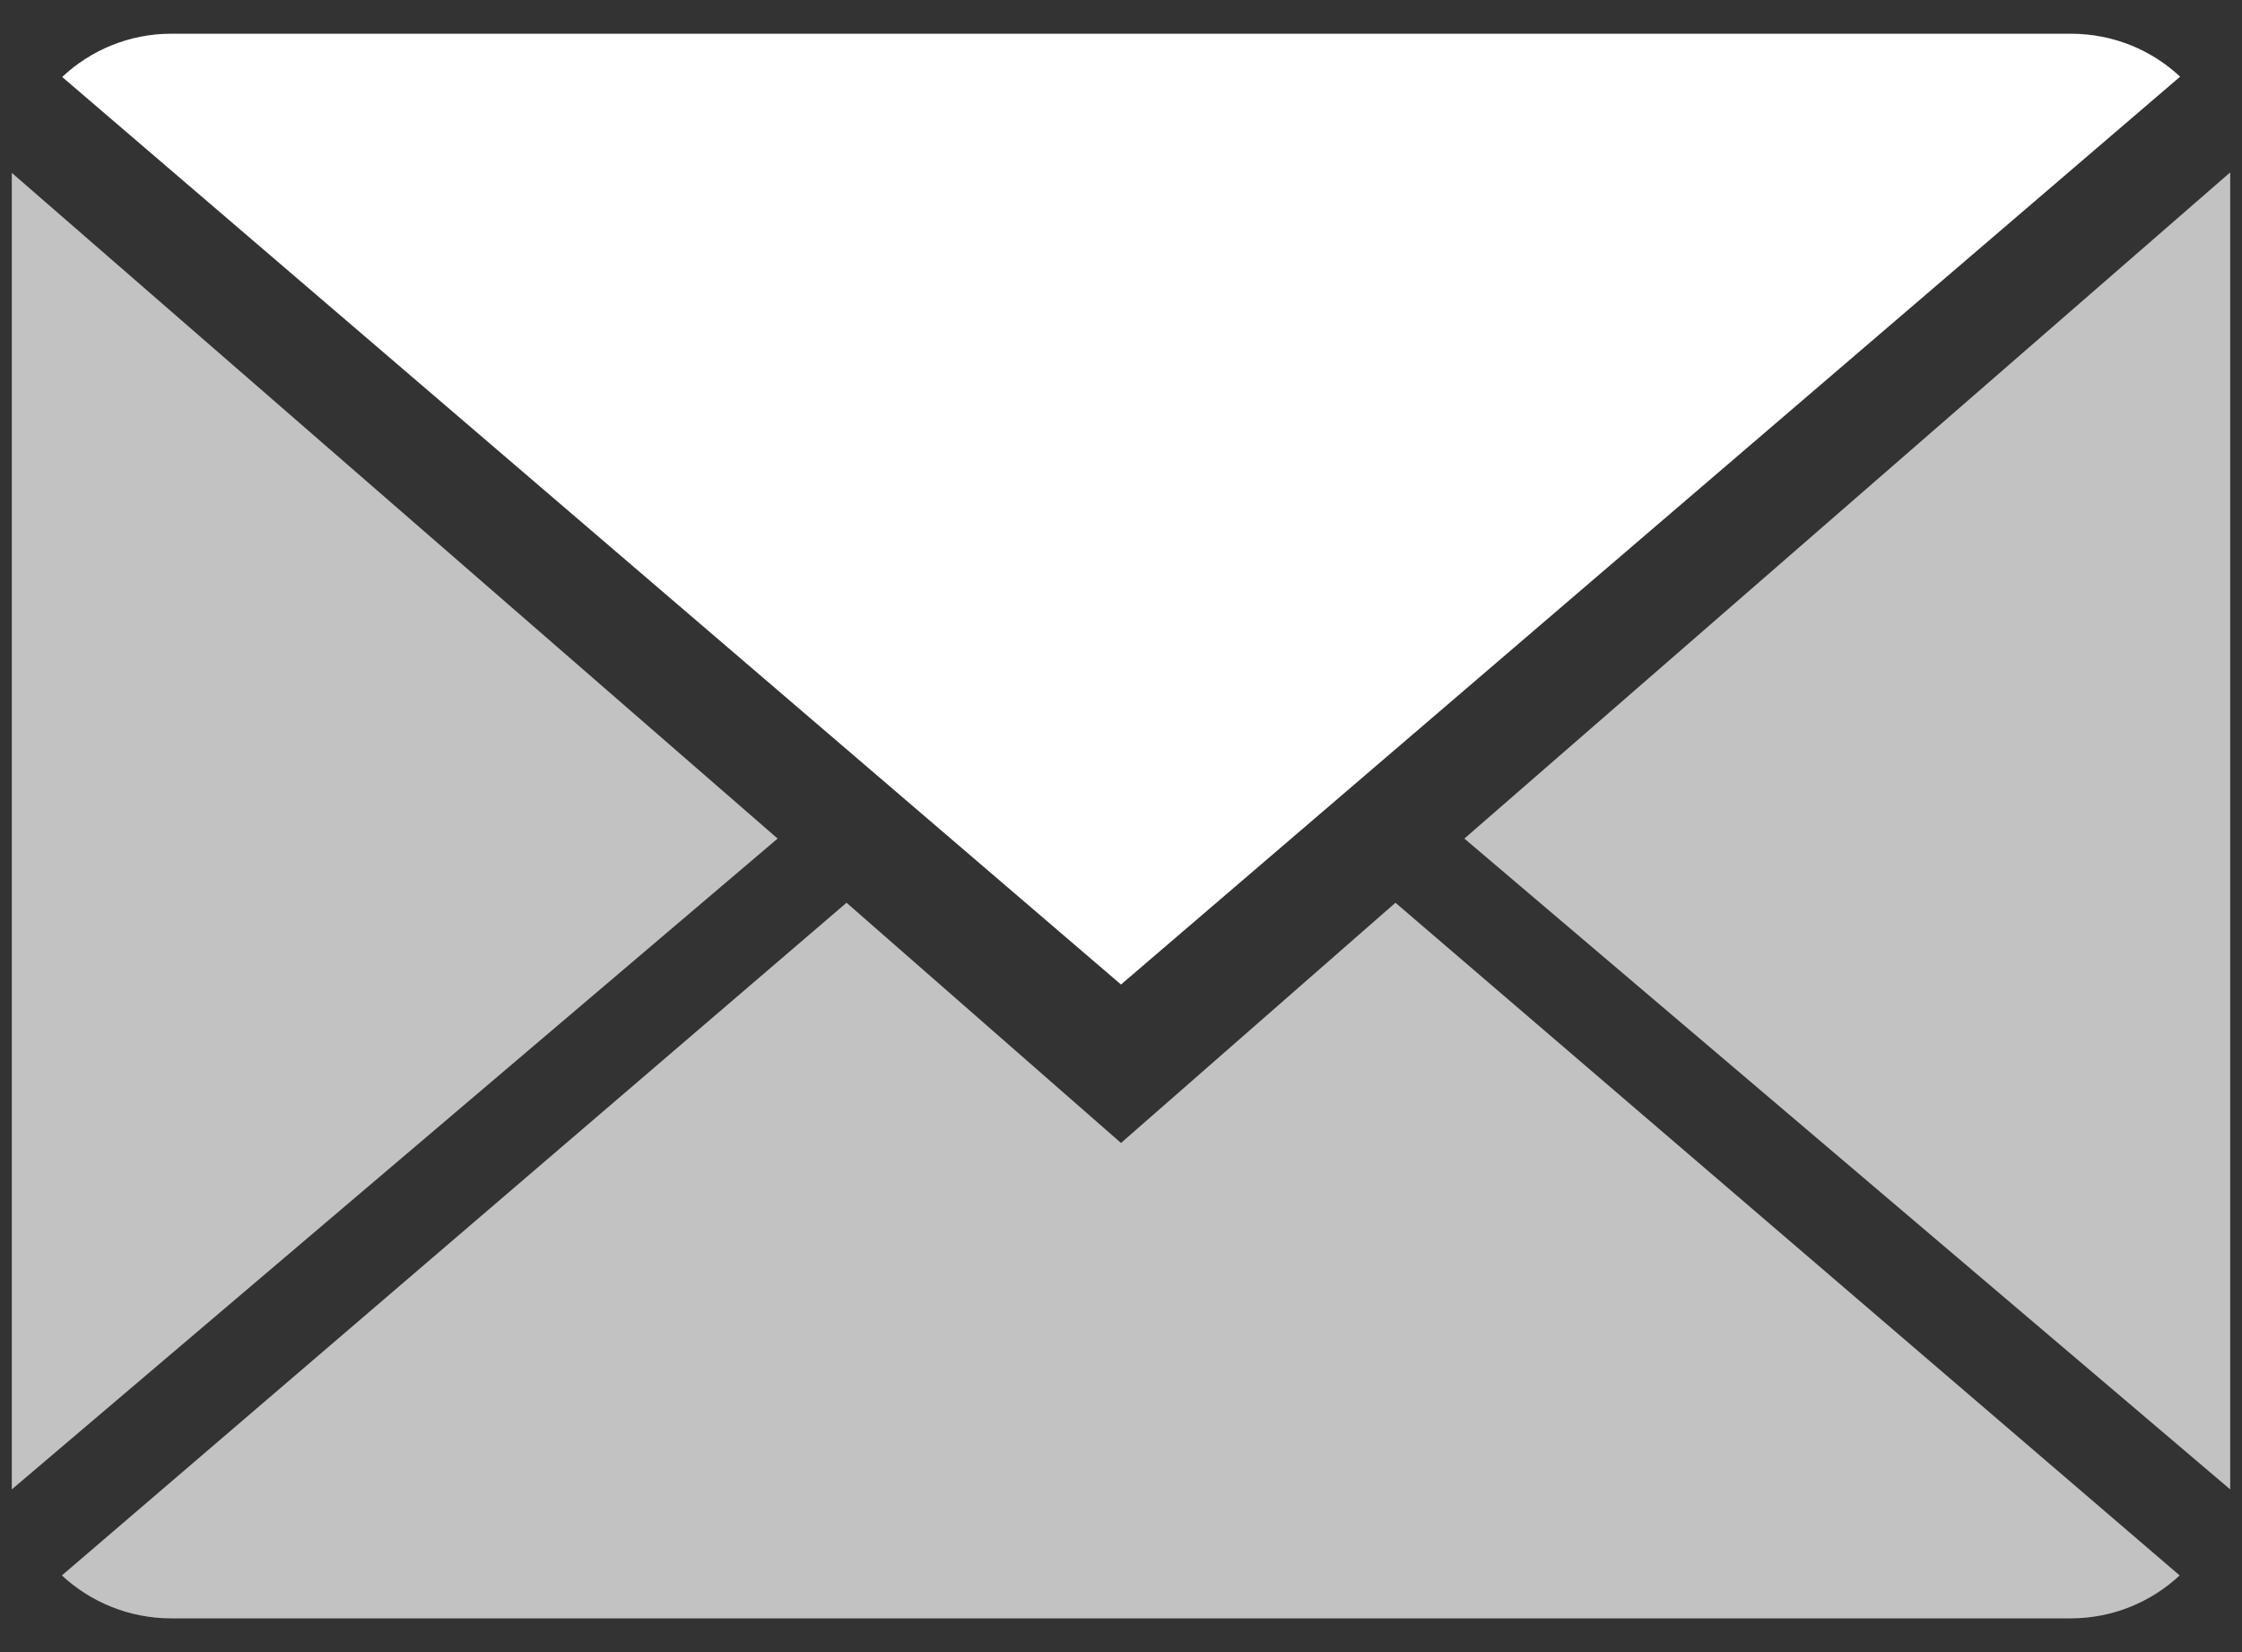
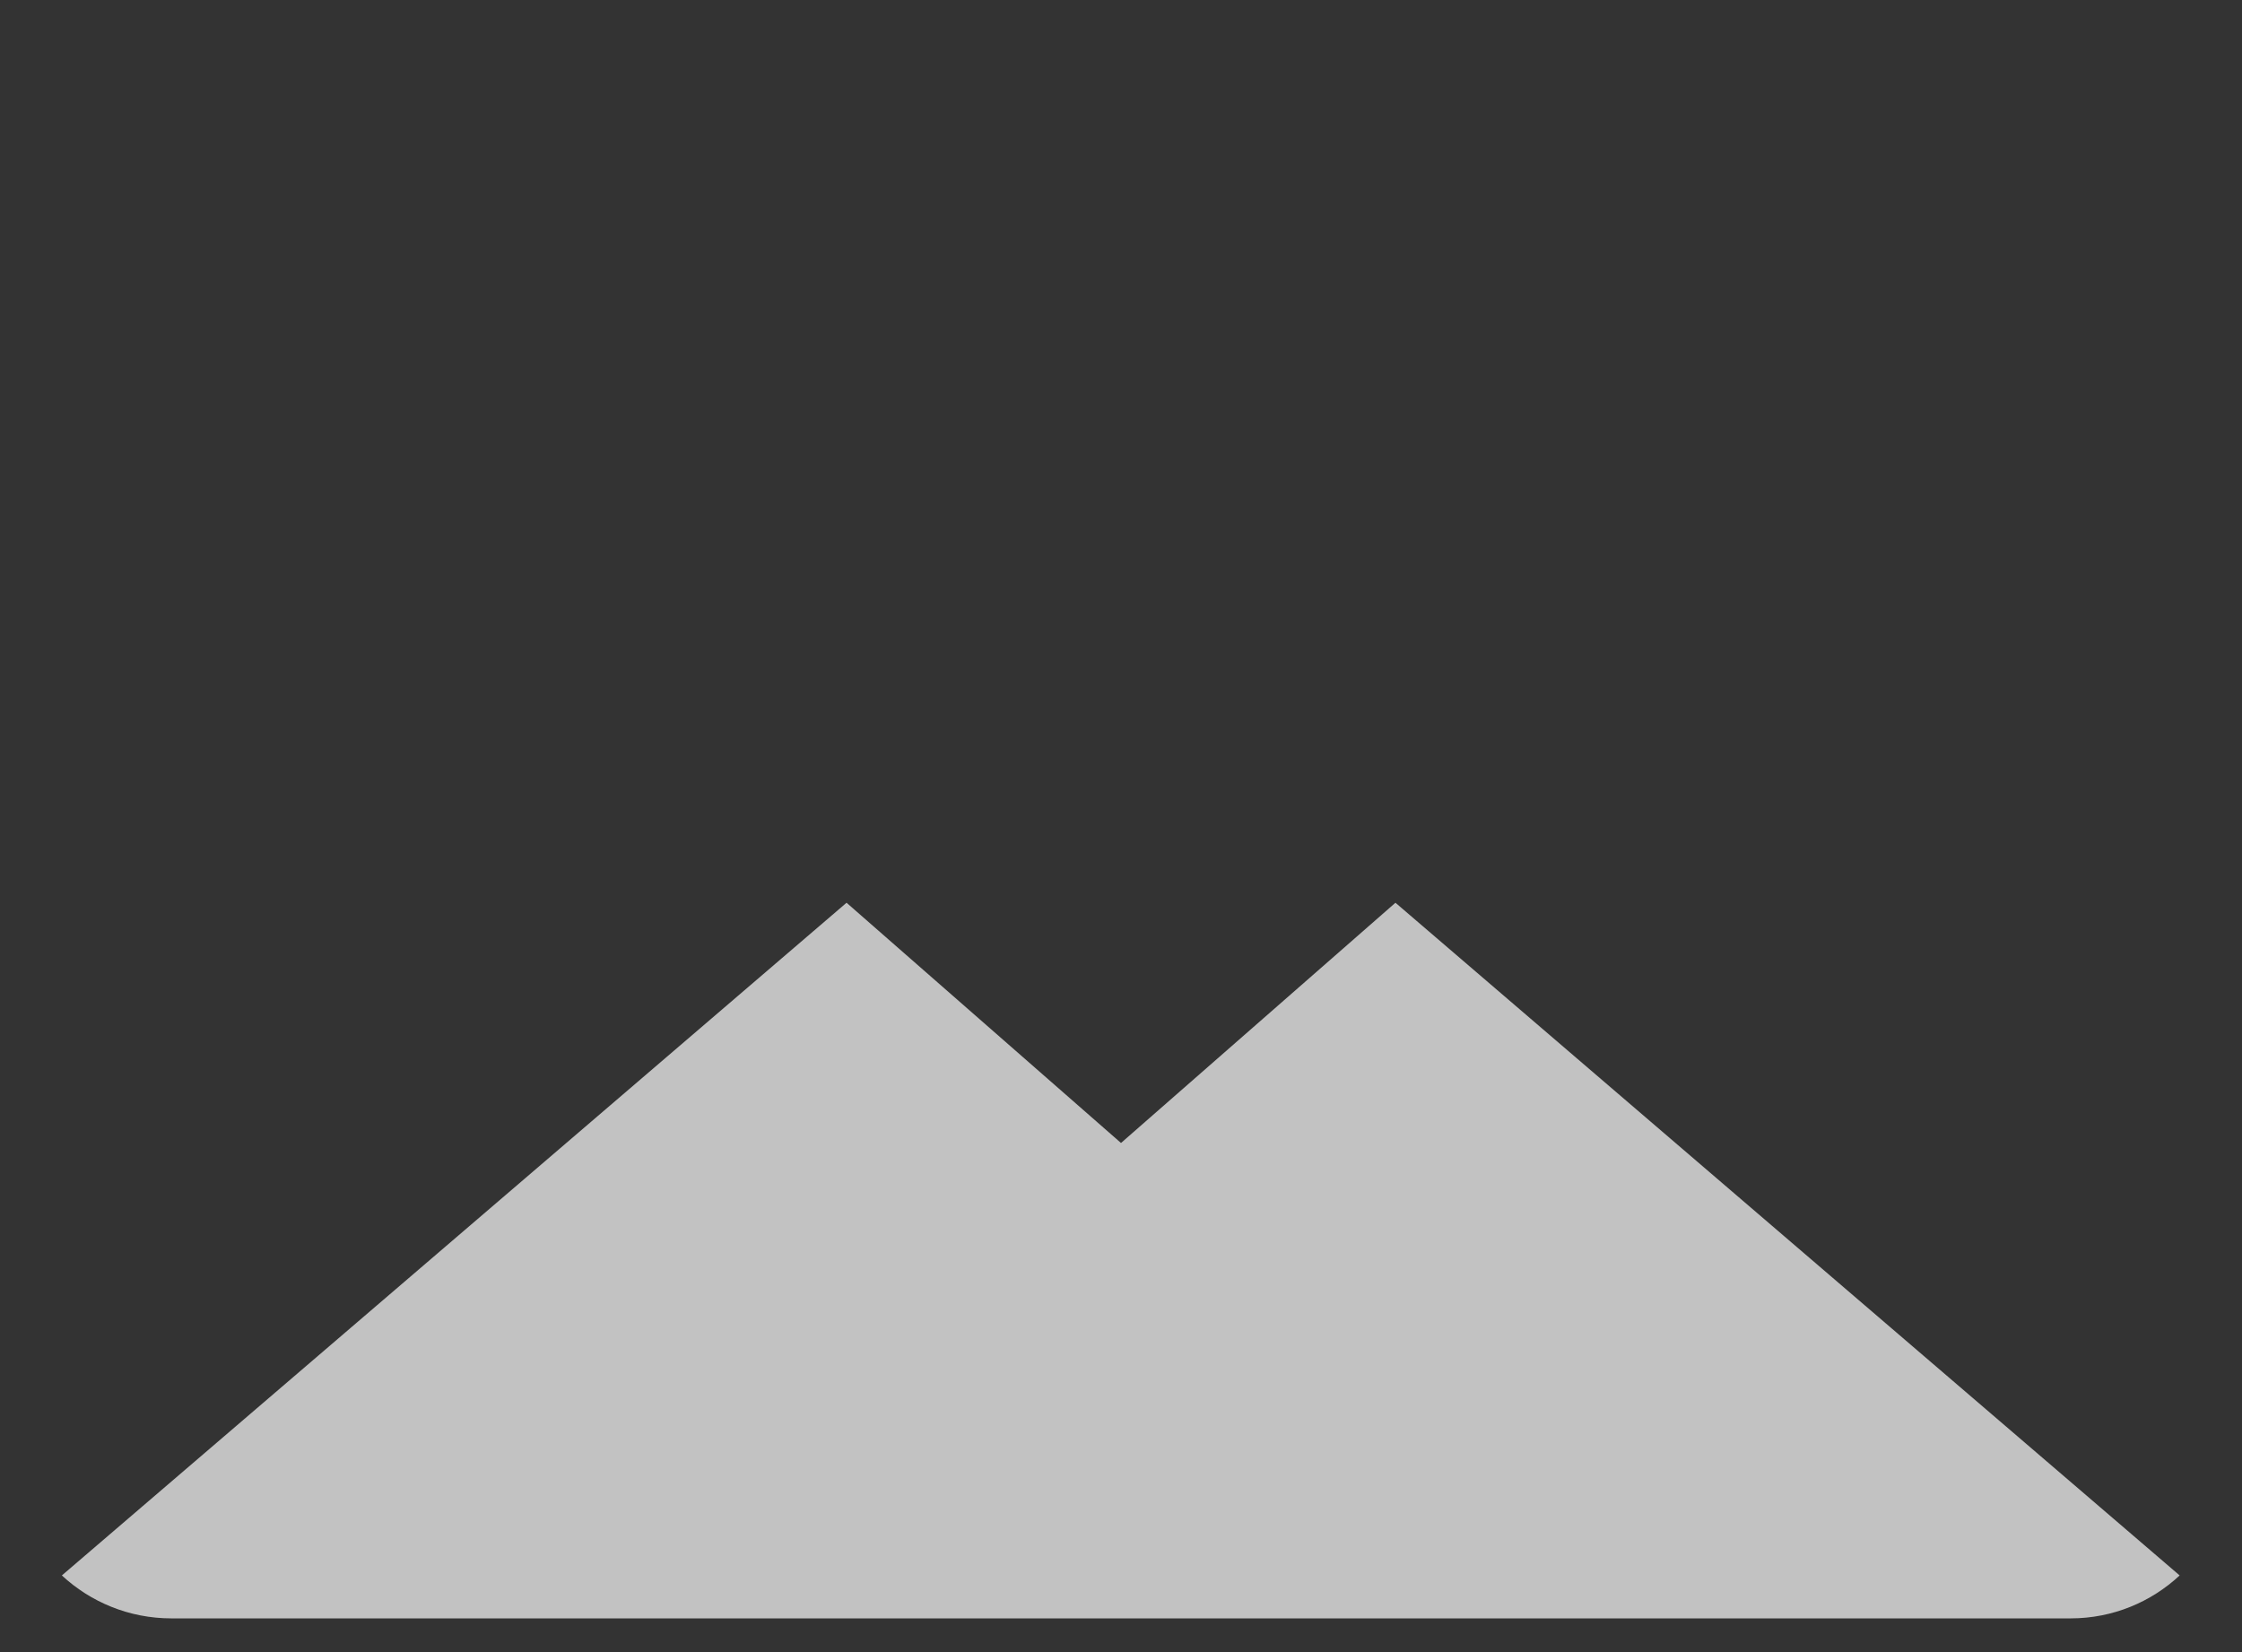
<svg xmlns="http://www.w3.org/2000/svg" version="1.1" id="Capa_1" x="0px" y="0px" width="380px" height="280px" viewBox="-189.5 4860.5 380 280" enable-background="new -189.5 4860.5 380 280" xml:space="preserve">
  <rect x="-189.5" y="4860.5" width="380" height="280" fill="#333333" stroke="none" />
  <g>
    <g>
      <path opacity="0.7" fill="#FFFFFF" d="M0.5,5054.214l-46.517-40.715l-132.997,114.009c4.834,4.484,11.36,7.278,18.559,7.278    h321.909c7.171,0,13.67-2.794,18.478-7.278L47.017,5013.499L0.5,5054.214z" />
-       <path fill="#FFFFFF" d="M180.013,4873.492c-4.834-4.512-11.334-7.278-18.559-7.278h-321.909c-7.171,0-13.671,2.794-18.505,7.332    L0.5,5027.357L180.013,4873.492z" />
-       <polygon opacity="0.7" fill="#FFFFFF" points="-187.5,4889.795 -187.5,5112.924 -57.699,5002.622   " />
-       <polygon opacity="0.7" fill="#FFFFFF" points="58.699,5002.622 188.5,5112.924 188.5,4889.714   " />
    </g>
  </g>
</svg>